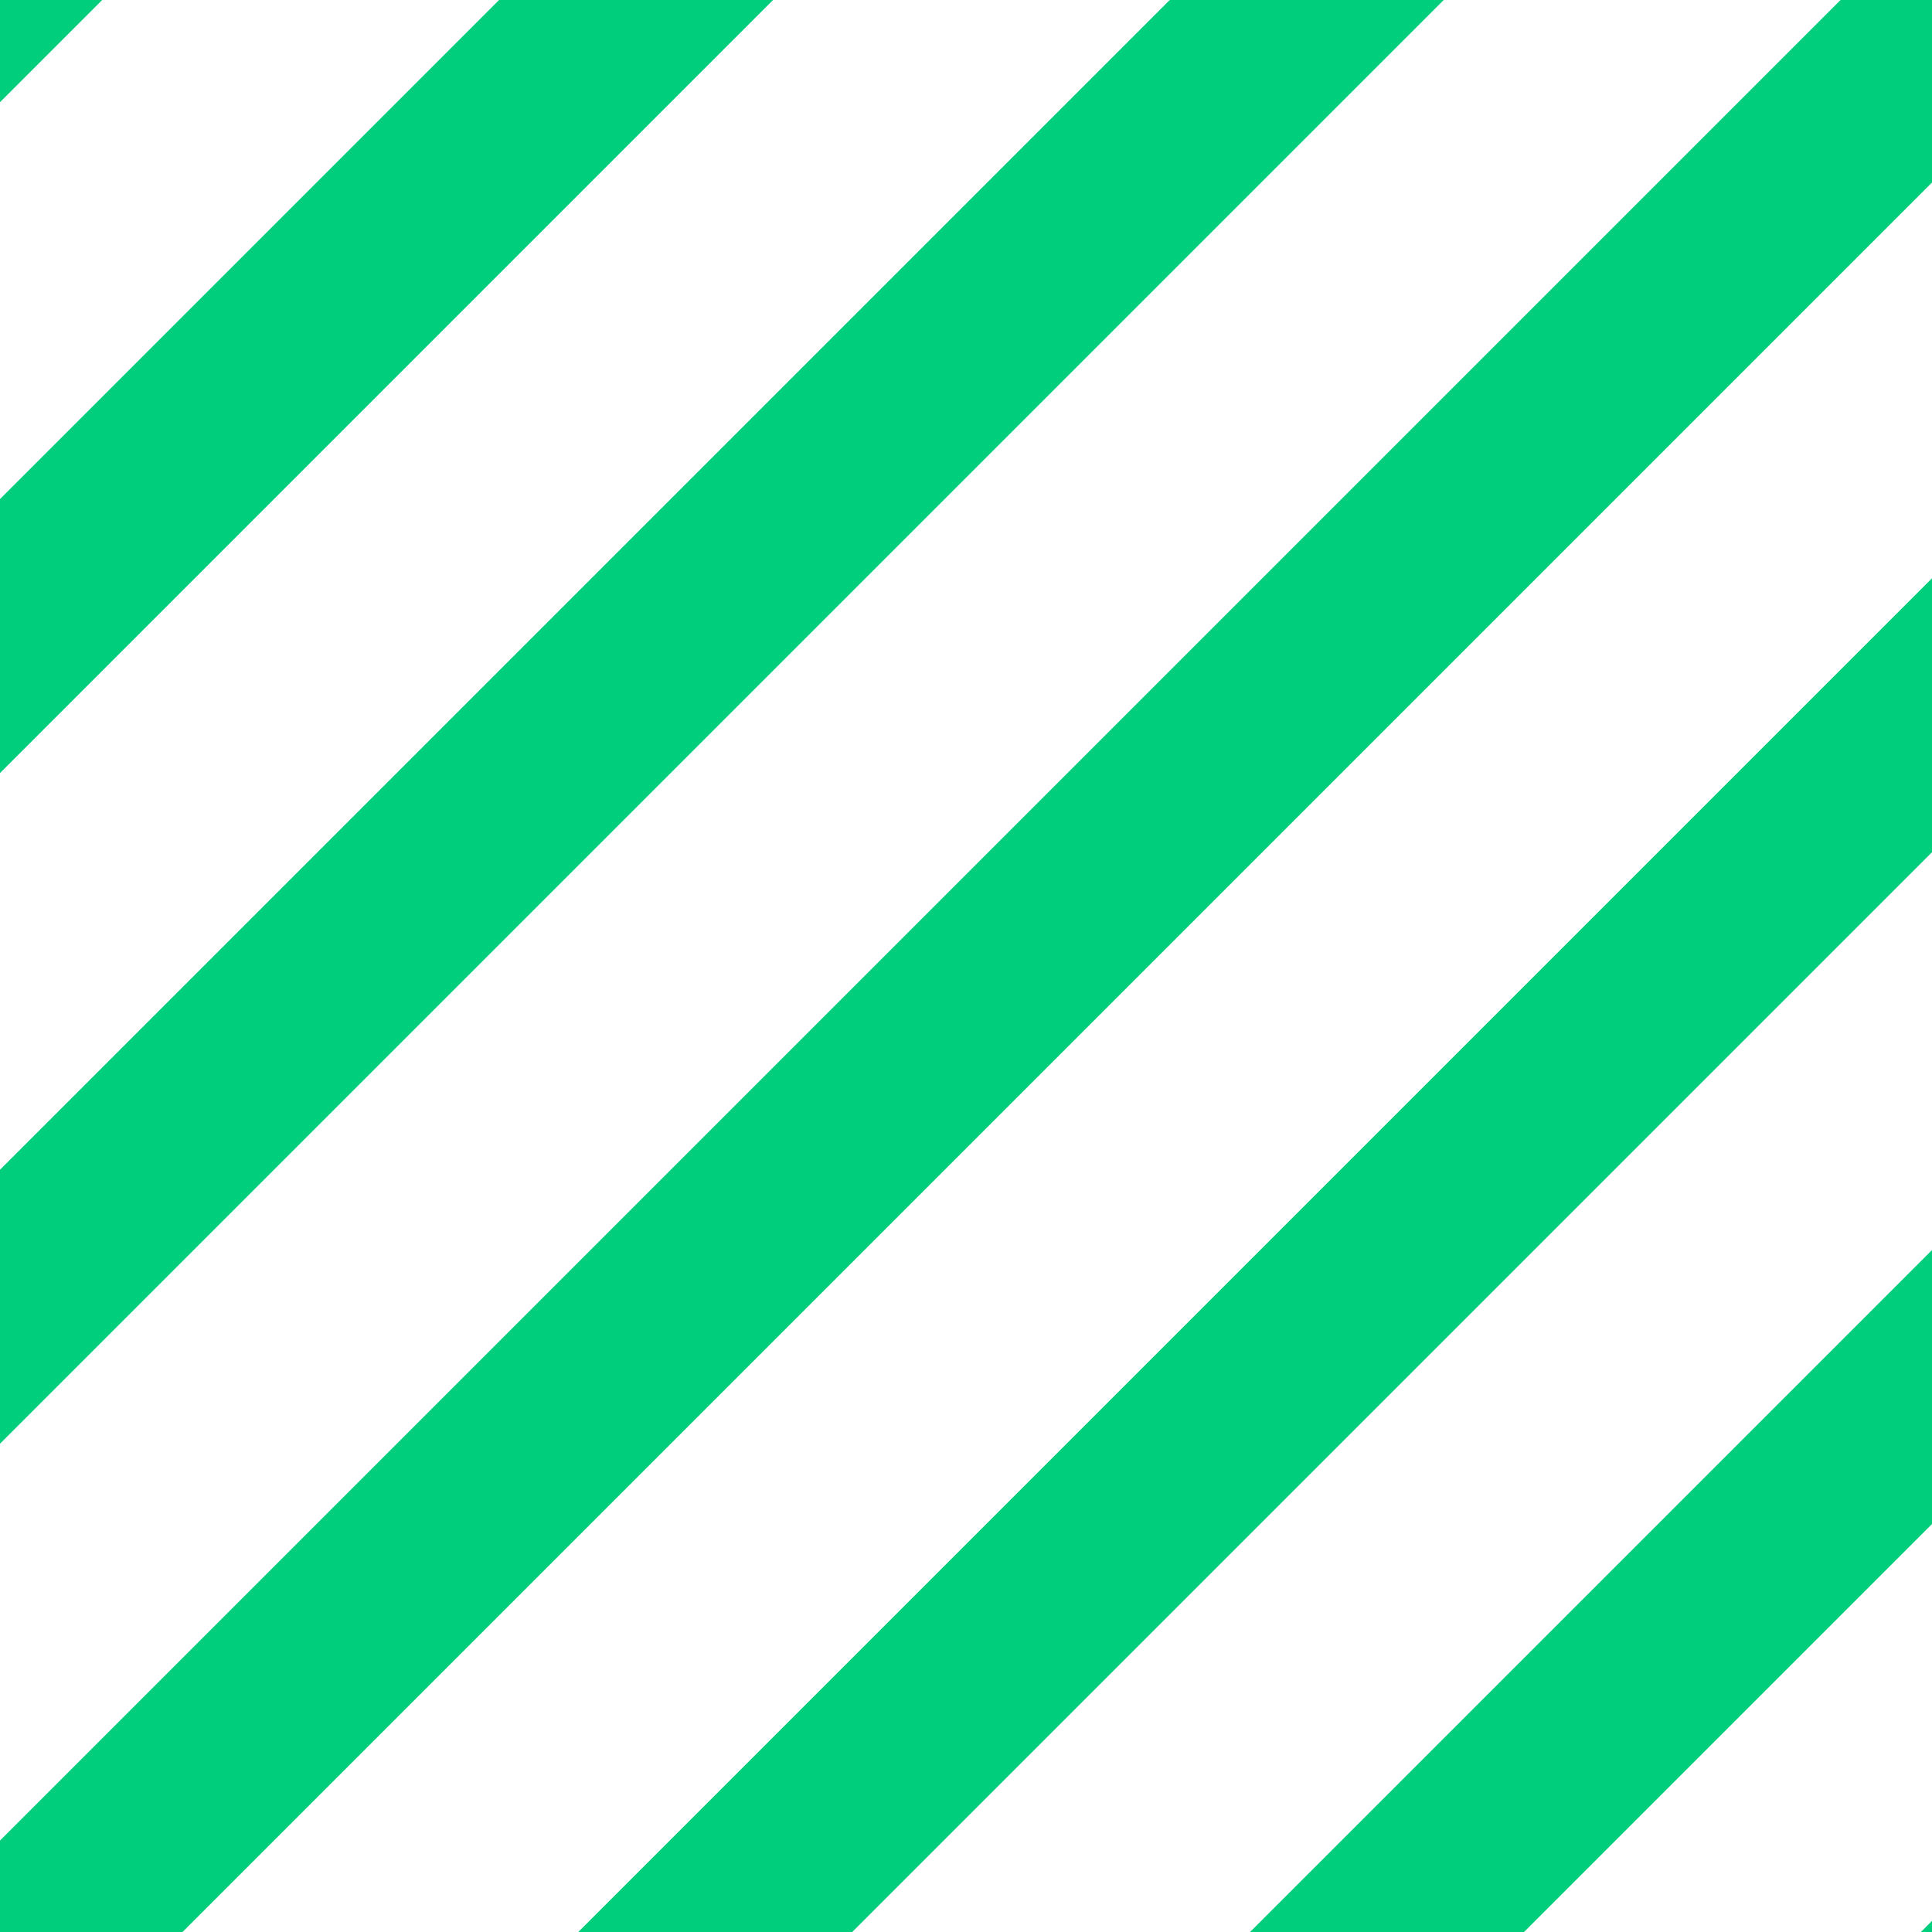
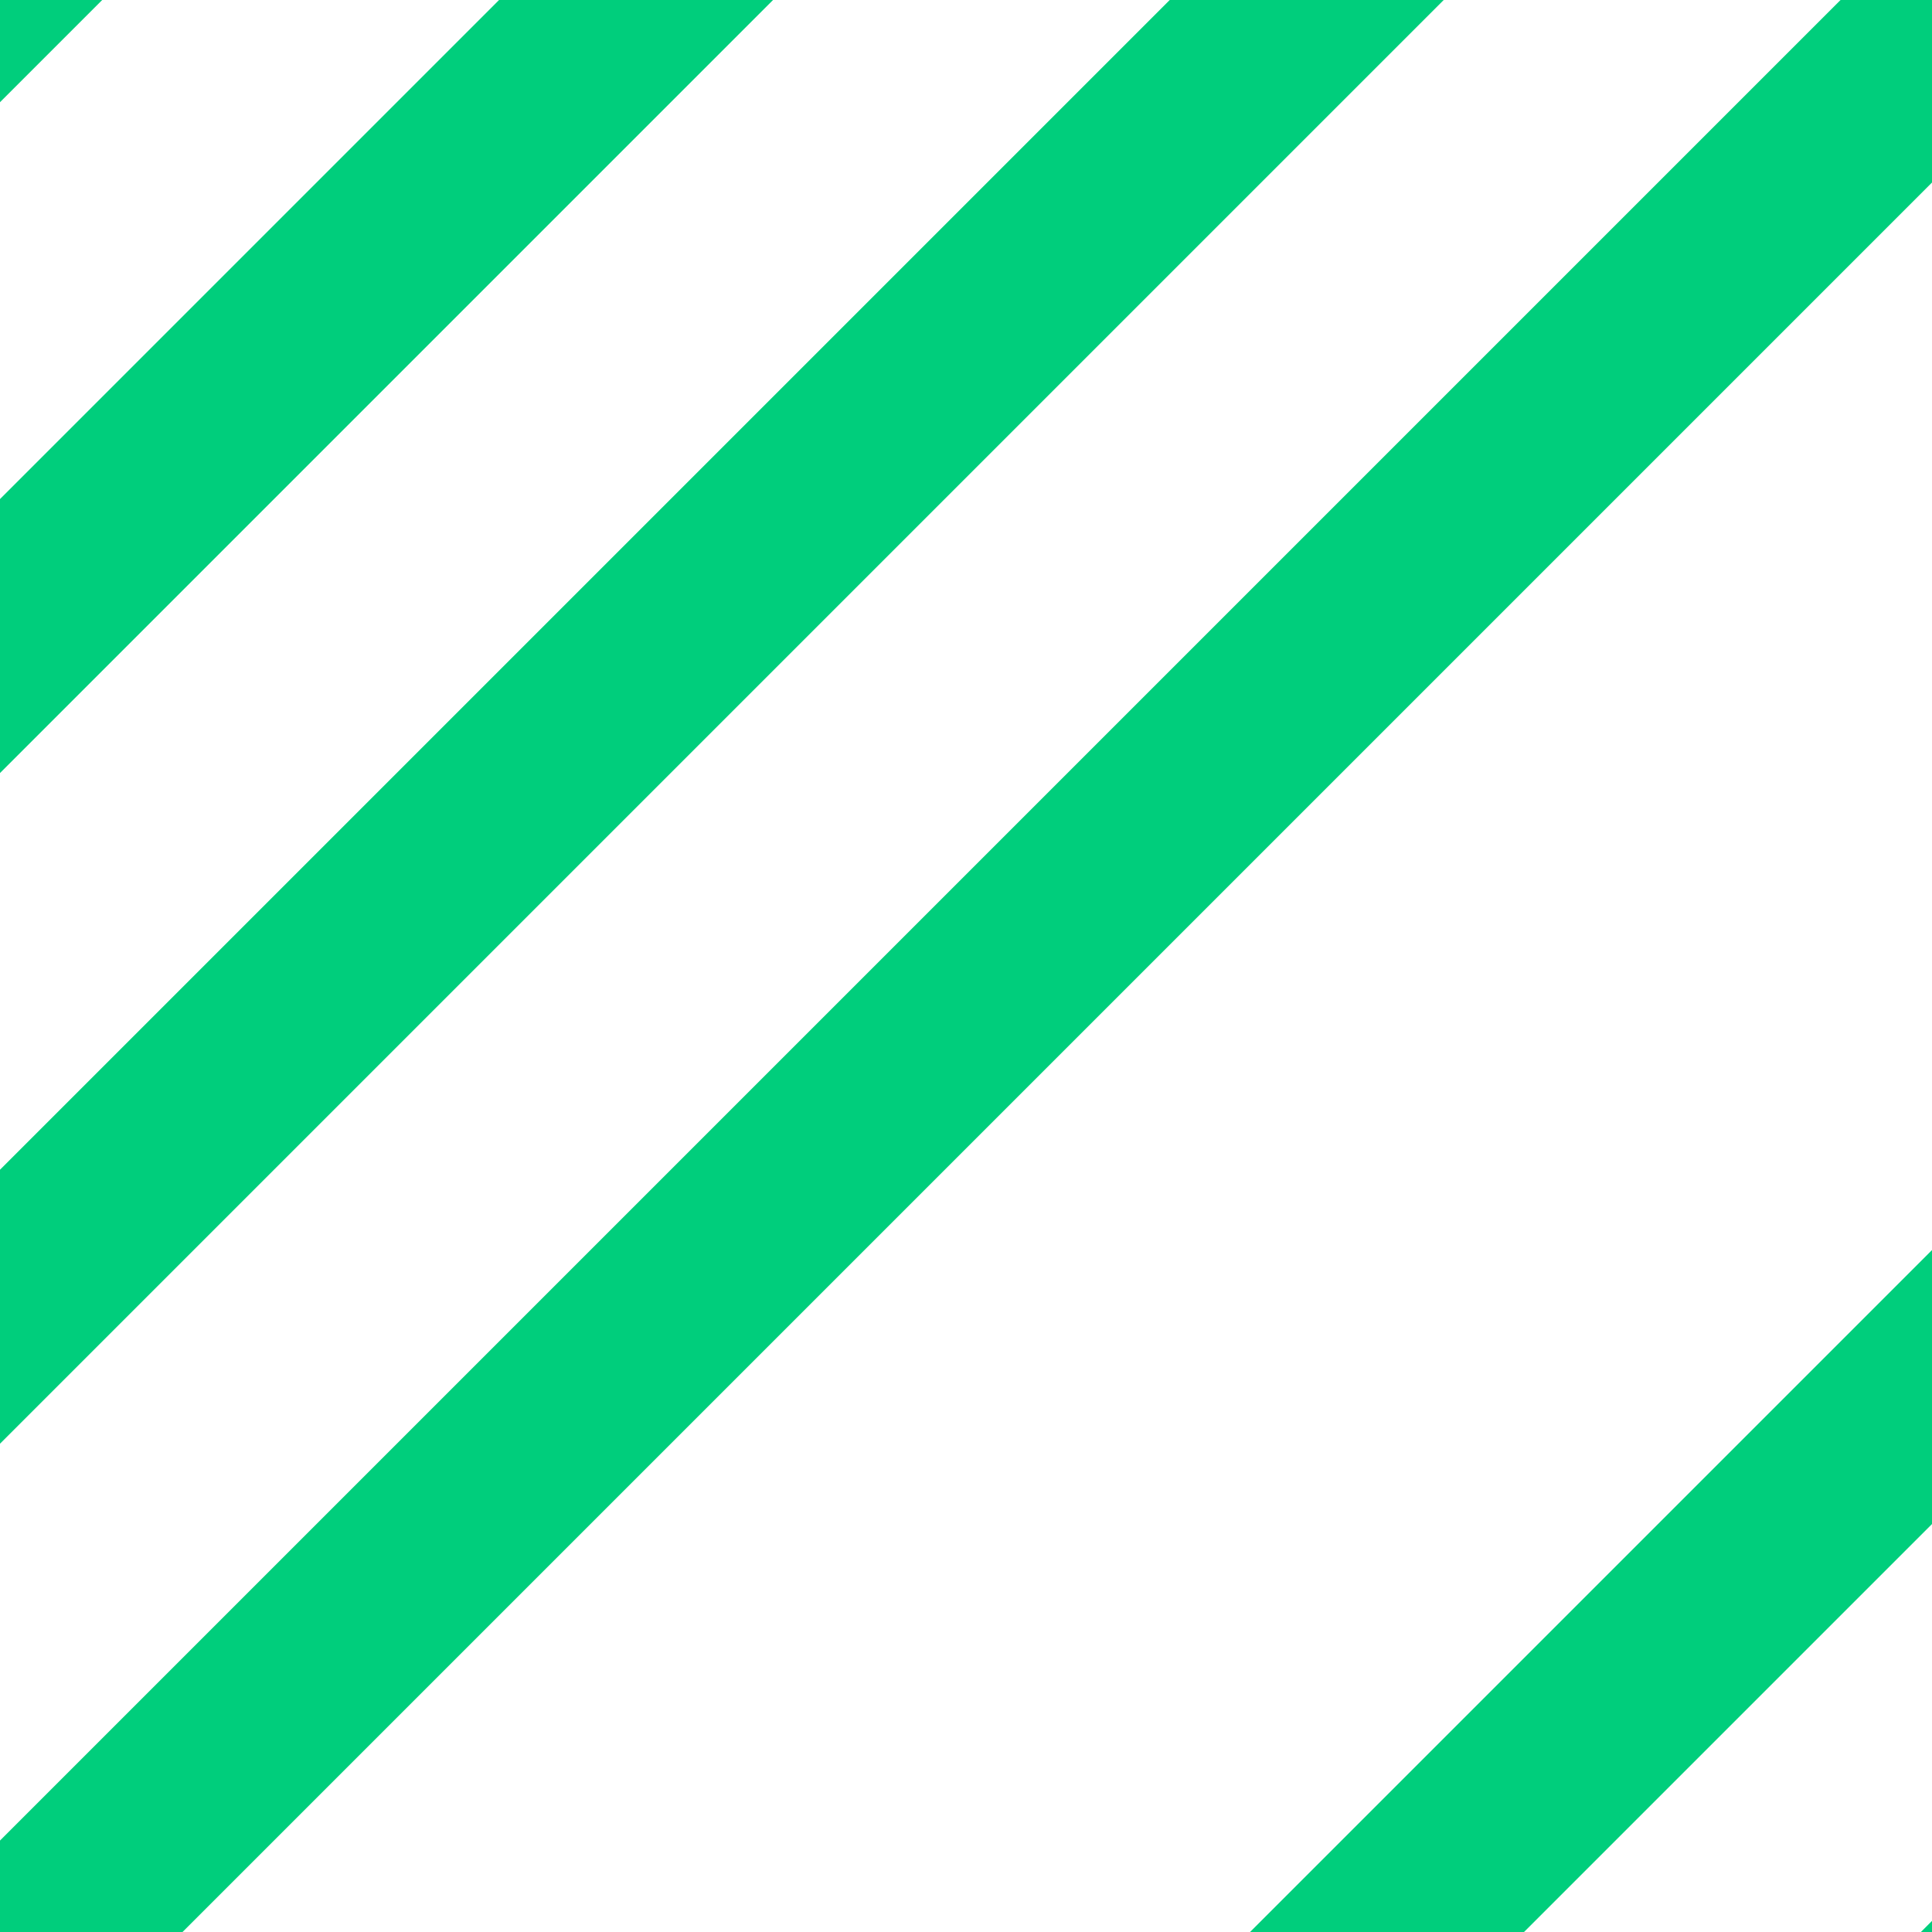
<svg xmlns="http://www.w3.org/2000/svg" xmlns:xlink="http://www.w3.org/1999/xlink" version="1.1" id="Layer_1" x="0px" y="0px" viewBox="0 0 10.27 10.27" style="enable-background:new 0 0 10.27 10.27;" xml:space="preserve">
  <style type="text/css">
	.st0{fill:#FFFFFF;}
	.st1{clip-path:url(#SVGID_00000171693097301034332700000009699727130225075892_);enable-background:new    ;}
	.st2{clip-path:url(#SVGID_00000000925643612396899700000010592798378870124418_);fill:#00CE7C;}
	.st3{clip-path:url(#SVGID_00000056403340735615331390000000131569014605193870_);fill:#00CE7C;}
	.st4{clip-path:url(#SVGID_00000102506761023494823990000007089902132205903756_);fill:#00CE7C;}
	.st5{clip-path:url(#SVGID_00000035519821438244157350000001118199189923751862_);fill:#00CE7C;}
	.st6{clip-path:url(#SVGID_00000122679169007561277110000016420610076979882896_);fill:#00CE7C;}
	.st7{clip-path:url(#SVGID_00000117677389600763959330000014169388714884992389_);fill:#00CE7C;}
	.st8{clip-path:url(#SVGID_00000050638675202356622680000011016614410307352458_);fill:#00CE7C;}
	.st9{clip-path:url(#SVGID_00000003085644268342802620000017725682455569187979_);fill:#00CE7C;}
</style>
  <rect y="0" class="st0" width="10.27" height="10.27" />
  <g>
    <defs>
      <polyline id="SVGID_1_" points="0,10.27 10.27,10.27 10.27,0 0,0   " />
    </defs>
    <clipPath id="SVGID_00000083088920721574426210000003288664747935872385_">
      <use xlink:href="#SVGID_1_" style="overflow:visible;" />
    </clipPath>
    <g style="clip-path:url(#SVGID_00000083088920721574426210000003288664747935872385_);enable-background:new    ;">
      <g>
        <defs>
          <rect id="SVGID_00000069398393782250810720000015533367348515316881_" x="-35.63" y="-21.15" width="55.03" height="45.03" />
        </defs>
        <clipPath id="SVGID_00000031898499147498128800000004391650008641352352_">
          <use xlink:href="#SVGID_00000069398393782250810720000015533367348515316881_" style="overflow:visible;" />
        </clipPath>
        <rect x="-33.78" y="3.85" transform="matrix(0.707 -0.707 0.707 0.707 -5.463 -4.46)" style="clip-path:url(#SVGID_00000031898499147498128800000004391650008641352352_);fill:#00CE7C;" width="51.34" height="1.03" />
      </g>
    </g>
    <g style="clip-path:url(#SVGID_00000083088920721574426210000003288664747935872385_);enable-background:new    ;">
      <g>
        <defs>
          <rect id="SVGID_00000008852093438661101040000000940320938712870026_" x="-32.06" y="-21.15" width="55.03" height="45.03" />
        </defs>
        <clipPath id="SVGID_00000018919476120030863110000011285532575845318071_">
          <use xlink:href="#SVGID_00000008852093438661101040000000940320938712870026_" style="overflow:visible;" />
        </clipPath>
        <rect x="-30.22" y="3.85" transform="matrix(0.707 -0.707 0.707 0.707 -4.419 -1.938)" style="clip-path:url(#SVGID_00000018919476120030863110000011285532575845318071_);fill:#00CE7C;" width="51.34" height="1.03" />
      </g>
    </g>
    <g style="clip-path:url(#SVGID_00000083088920721574426210000003288664747935872385_);enable-background:new    ;">
      <g>
        <defs>
          <rect id="SVGID_00000050625175143104561720000001429217690437381266_" x="-28.5" y="-21.15" width="55.03" height="45.03" />
        </defs>
        <clipPath id="SVGID_00000008841333852823015350000012654192259301614226_">
          <use xlink:href="#SVGID_00000050625175143104561720000001429217690437381266_" style="overflow:visible;" />
        </clipPath>
        <rect x="-26.65" y="3.85" transform="matrix(0.707 -0.707 0.707 0.707 -3.374 0.583)" style="clip-path:url(#SVGID_00000008841333852823015350000012654192259301614226_);fill:#00CE7C;" width="51.34" height="1.03" />
      </g>
    </g>
    <g style="clip-path:url(#SVGID_00000083088920721574426210000003288664747935872385_);enable-background:new    ;">
      <g>
        <defs>
          <rect id="SVGID_00000147909677401508617730000007472207274868028080_" x="-24.93" y="-21.15" width="55.03" height="45.03" />
        </defs>
        <clipPath id="SVGID_00000005238493798469145750000003060311848247159957_">
          <use xlink:href="#SVGID_00000147909677401508617730000007472207274868028080_" style="overflow:visible;" />
        </clipPath>
        <rect x="-23.09" y="3.85" transform="matrix(0.707 -0.707 0.707 0.707 -2.33 3.104)" style="clip-path:url(#SVGID_00000005238493798469145750000003060311848247159957_);fill:#00CE7C;" width="51.34" height="1.03" />
      </g>
    </g>
    <g style="clip-path:url(#SVGID_00000083088920721574426210000003288664747935872385_);enable-background:new    ;">
      <g>
        <defs>
          <rect id="SVGID_00000071522569751110806110000014375538815001305499_" x="-21.37" y="-21.15" width="55.03" height="45.03" />
        </defs>
        <clipPath id="SVGID_00000177468268710592610990000011840678780299230385_">
          <use xlink:href="#SVGID_00000071522569751110806110000014375538815001305499_" style="overflow:visible;" />
        </clipPath>
        <rect x="-19.52" y="3.85" transform="matrix(0.707 -0.707 0.707 0.707 -1.286 5.626)" style="clip-path:url(#SVGID_00000177468268710592610990000011840678780299230385_);fill:#00CE7C;" width="51.34" height="1.03" />
      </g>
    </g>
    <g style="clip-path:url(#SVGID_00000083088920721574426210000003288664747935872385_);enable-background:new    ;">
      <g>
        <defs>
-           <rect id="SVGID_00000102505239120920479820000011144718171662261130_" x="-17.8" y="-21.15" width="55.03" height="45.03" />
-         </defs>
+           </defs>
        <clipPath id="SVGID_00000114794306131375272830000001147918865407507883_">
          <use xlink:href="#SVGID_00000102505239120920479820000011144718171662261130_" style="overflow:visible;" />
        </clipPath>
        <rect x="-15.96" y="3.85" transform="matrix(0.707 -0.707 0.707 0.707 -0.243 8.143)" style="clip-path:url(#SVGID_00000114794306131375272830000001147918865407507883_);fill:#00CE7C;" width="51.34" height="1.03" />
      </g>
    </g>
    <g style="clip-path:url(#SVGID_00000083088920721574426210000003288664747935872385_);enable-background:new    ;">
      <g>
        <defs>
          <rect id="SVGID_00000138549705449490892860000010309293772229376441_" x="-14.23" y="-21.15" width="55.03" height="45.03" />
        </defs>
        <clipPath id="SVGID_00000021837574903682062680000017929388128863938455_">
          <use xlink:href="#SVGID_00000138549705449490892860000010309293772229376441_" style="overflow:visible;" />
        </clipPath>
        <rect x="-12.39" y="3.85" transform="matrix(0.707 -0.707 0.707 0.707 0.803 10.668)" style="clip-path:url(#SVGID_00000021837574903682062680000017929388128863938455_);fill:#00CE7C;" width="51.34" height="1.03" />
      </g>
    </g>
    <g style="clip-path:url(#SVGID_00000083088920721574426210000003288664747935872385_);enable-background:new    ;">
      <g>
        <defs>
          <rect id="SVGID_00000135689420237759611920000000664146923574623647_" x="-10.67" y="-21.15" width="55.03" height="45.03" />
        </defs>
        <clipPath id="SVGID_00000072241401738392217010000004836074469377513641_">
          <use xlink:href="#SVGID_00000135689420237759611920000000664146923574623647_" style="overflow:visible;" />
        </clipPath>
        <rect x="-8.82" y="3.85" transform="matrix(0.707 -0.707 0.707 0.707 1.847 13.19)" style="clip-path:url(#SVGID_00000072241401738392217010000004836074469377513641_);fill:#00CE7C;" width="51.34" height="1.03" />
      </g>
    </g>
  </g>
</svg>